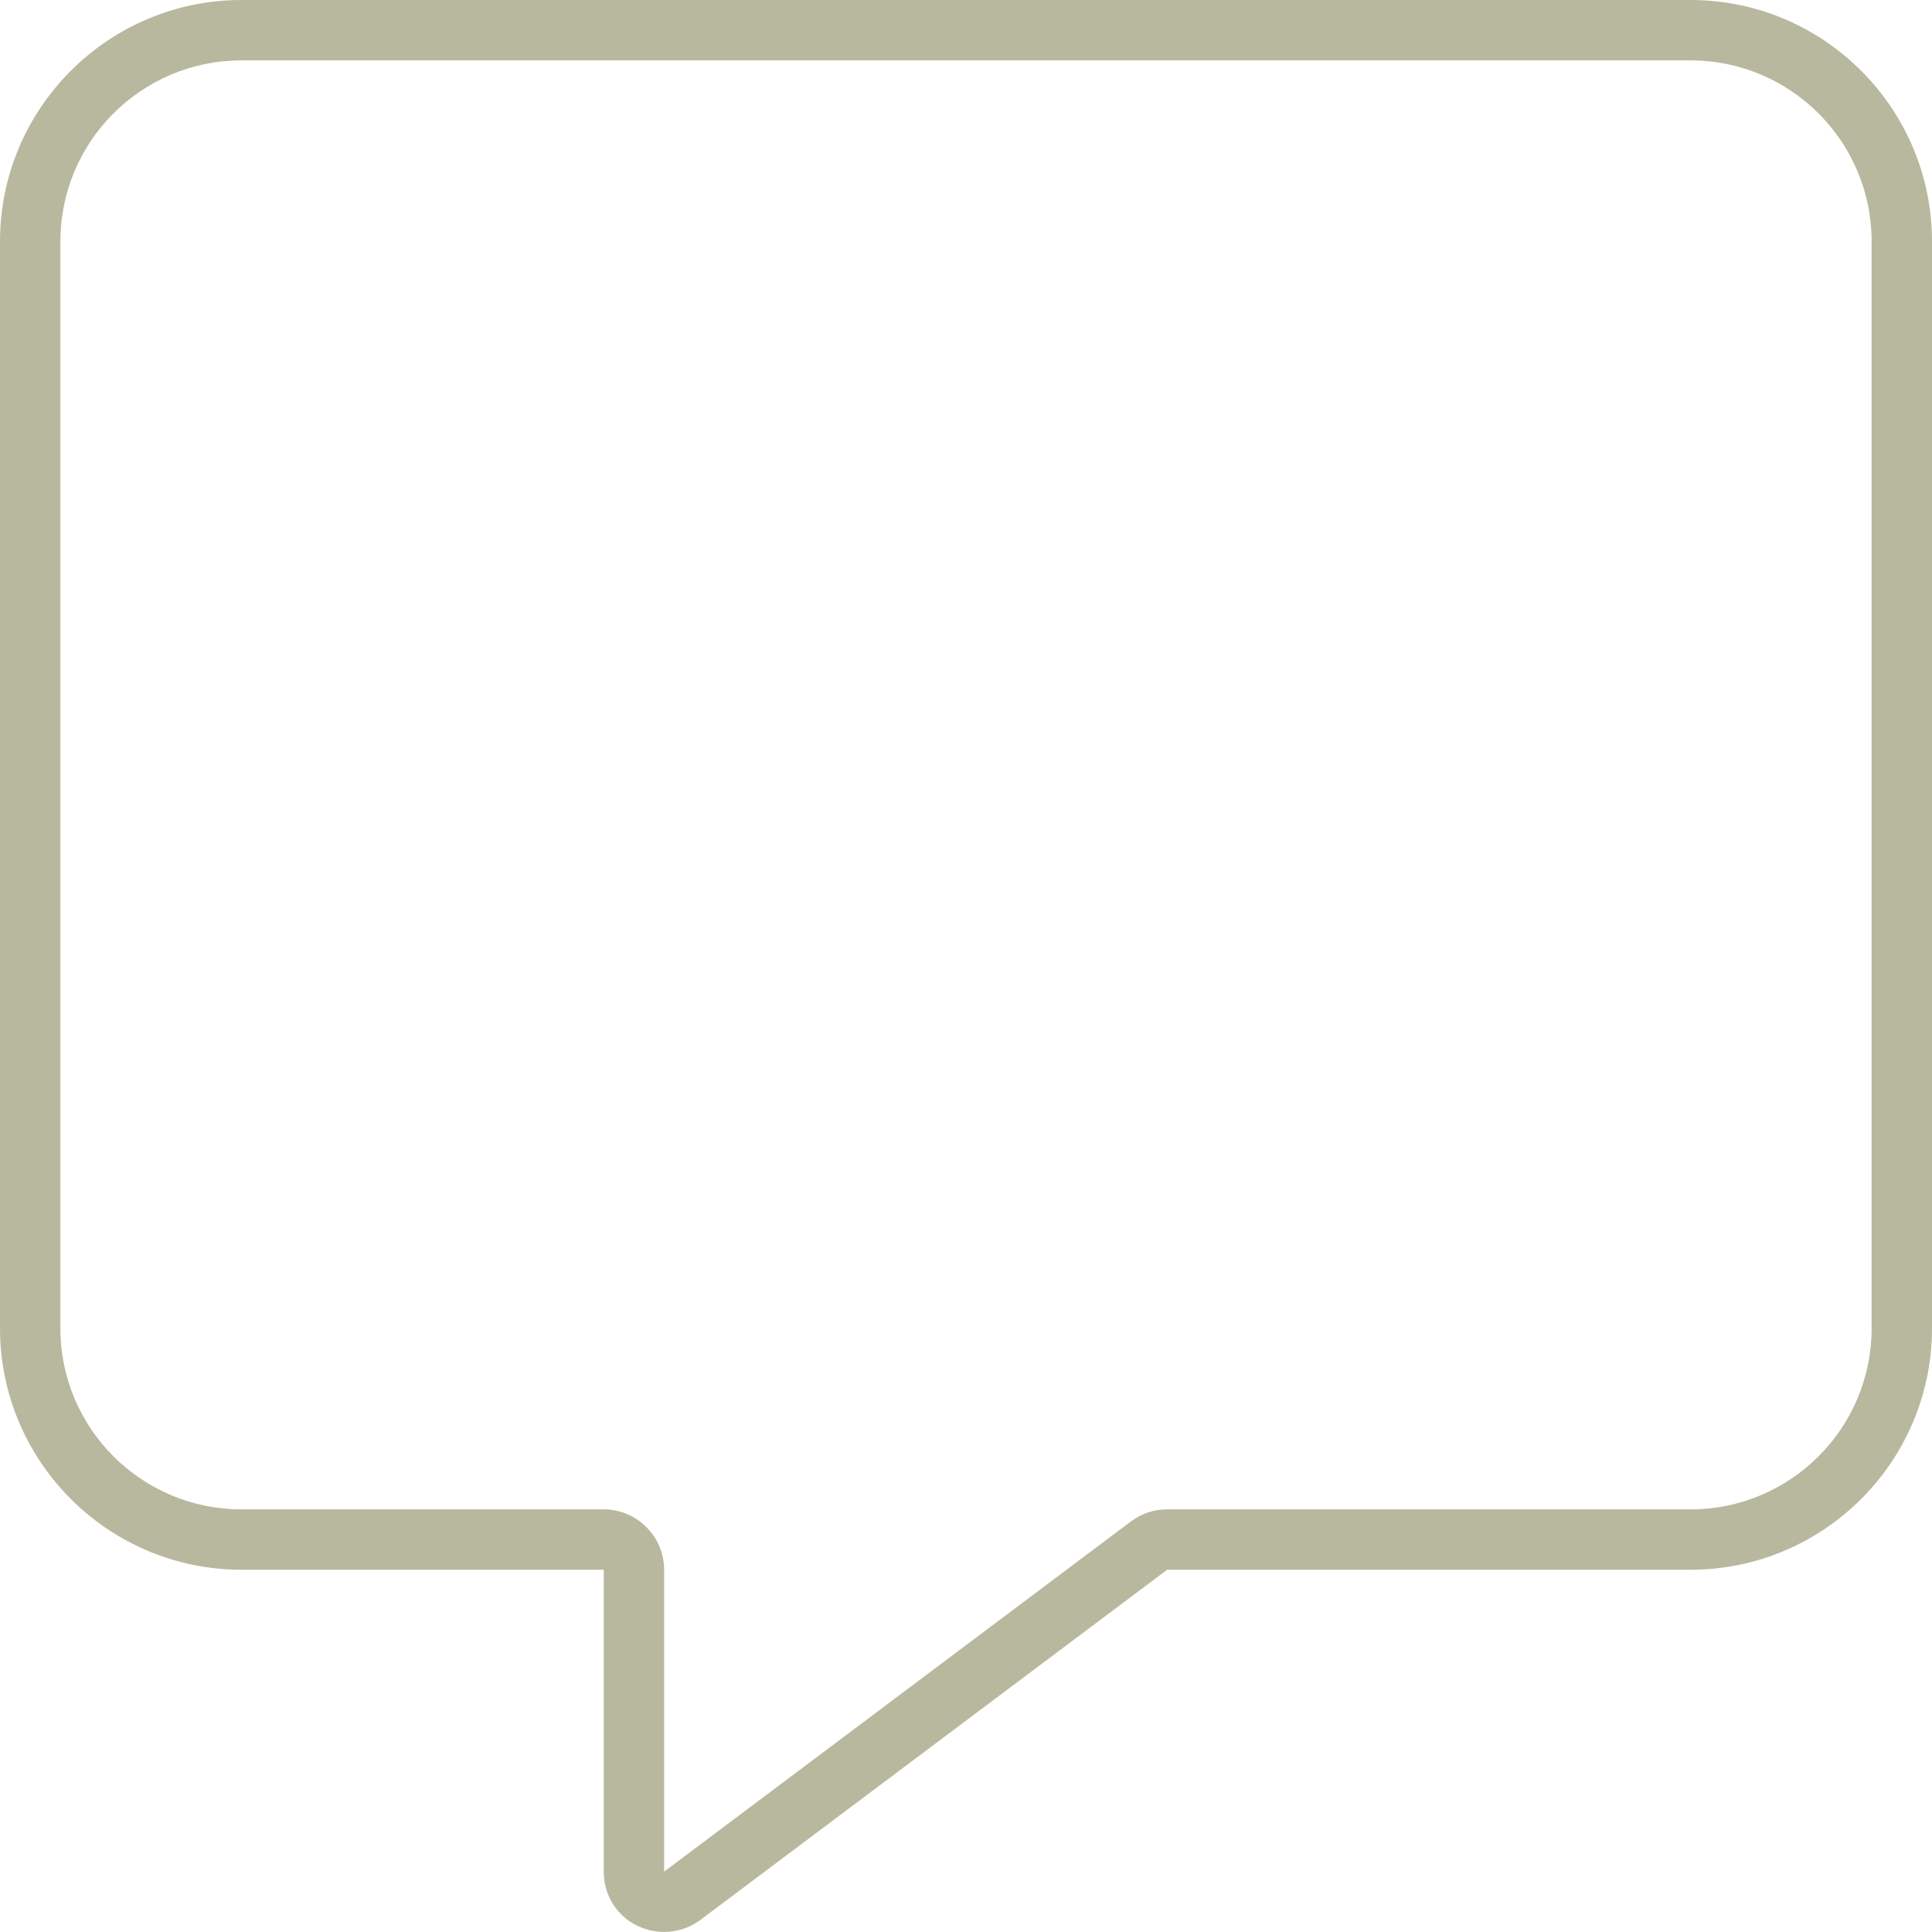
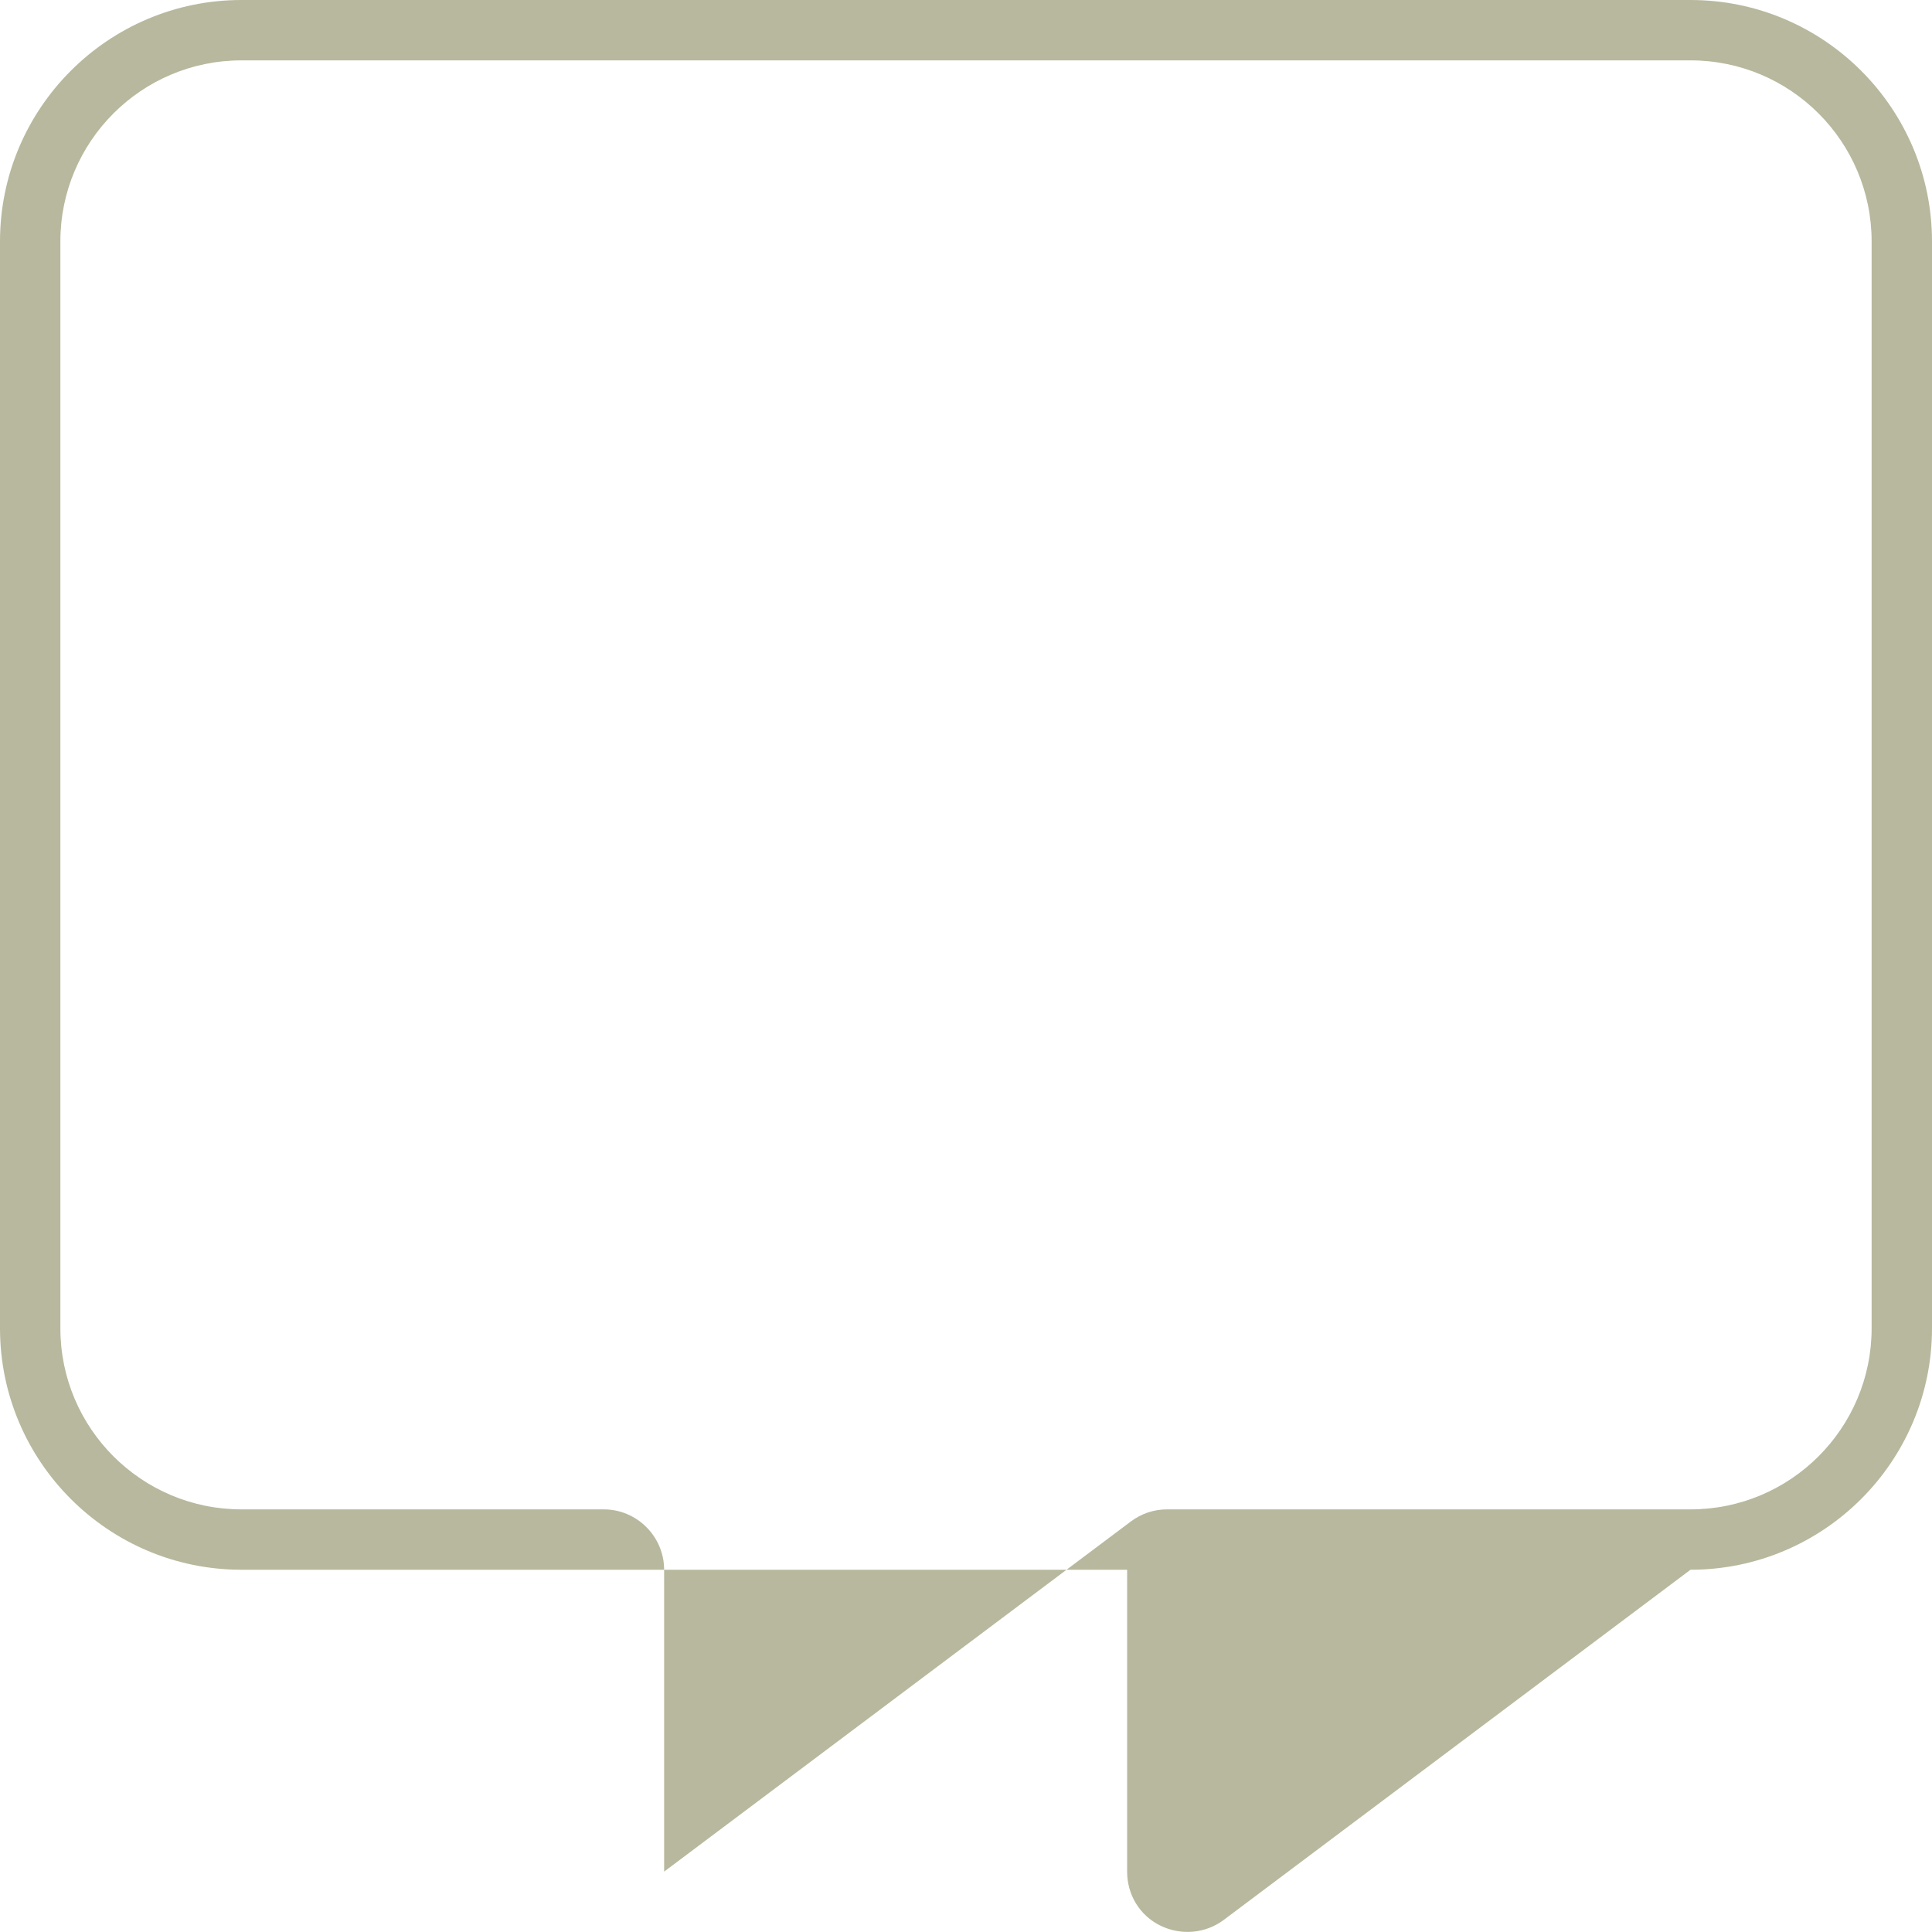
<svg xmlns="http://www.w3.org/2000/svg" version="1.1" id="Layer_1" x="0px" y="0px" viewBox="0 0 512 512" style="enable-background:new 0 0 512 512;" xml:space="preserve">
  <style type="text/css">
	.st0{fill:#B8B89E;}
</style>
-   <path class="st0" d="M160,400c8.8,0,16,7.2,16,16v80l123.7-92.8c2.8-2.1,6.1-3.2,9.6-3.2H448c26.5,0,48-21.5,48-48V64  c0-26.5-21.5-48-48-48H64c-26.5,0-48,21.5-48,48v288c0,26.5,21.5,48,48,48H160z M0,64C0,28.7,28.7,0,64,0h384c35.3,0,64,28.7,64,64  v288c0,35.3-28.7,64-64,64H309.3l-123.7,92.8c-4.8,3.6-11.3,4.2-16.8,1.5s-8.8-8.2-8.8-14.3v-64v-16h-16H64c-35.3,0-64-28.7-64-64  V64z" />
+   <path class="st0" d="M160,400c8.8,0,16,7.2,16,16v80l123.7-92.8c2.8-2.1,6.1-3.2,9.6-3.2H448c26.5,0,48-21.5,48-48V64  c0-26.5-21.5-48-48-48H64c-26.5,0-48,21.5-48,48v288c0,26.5,21.5,48,48,48H160z M0,64C0,28.7,28.7,0,64,0h384c35.3,0,64,28.7,64,64  v288c0,35.3-28.7,64-64,64l-123.7,92.8c-4.8,3.6-11.3,4.2-16.8,1.5s-8.8-8.2-8.8-14.3v-64v-16h-16H64c-35.3,0-64-28.7-64-64  V64z" />
</svg>